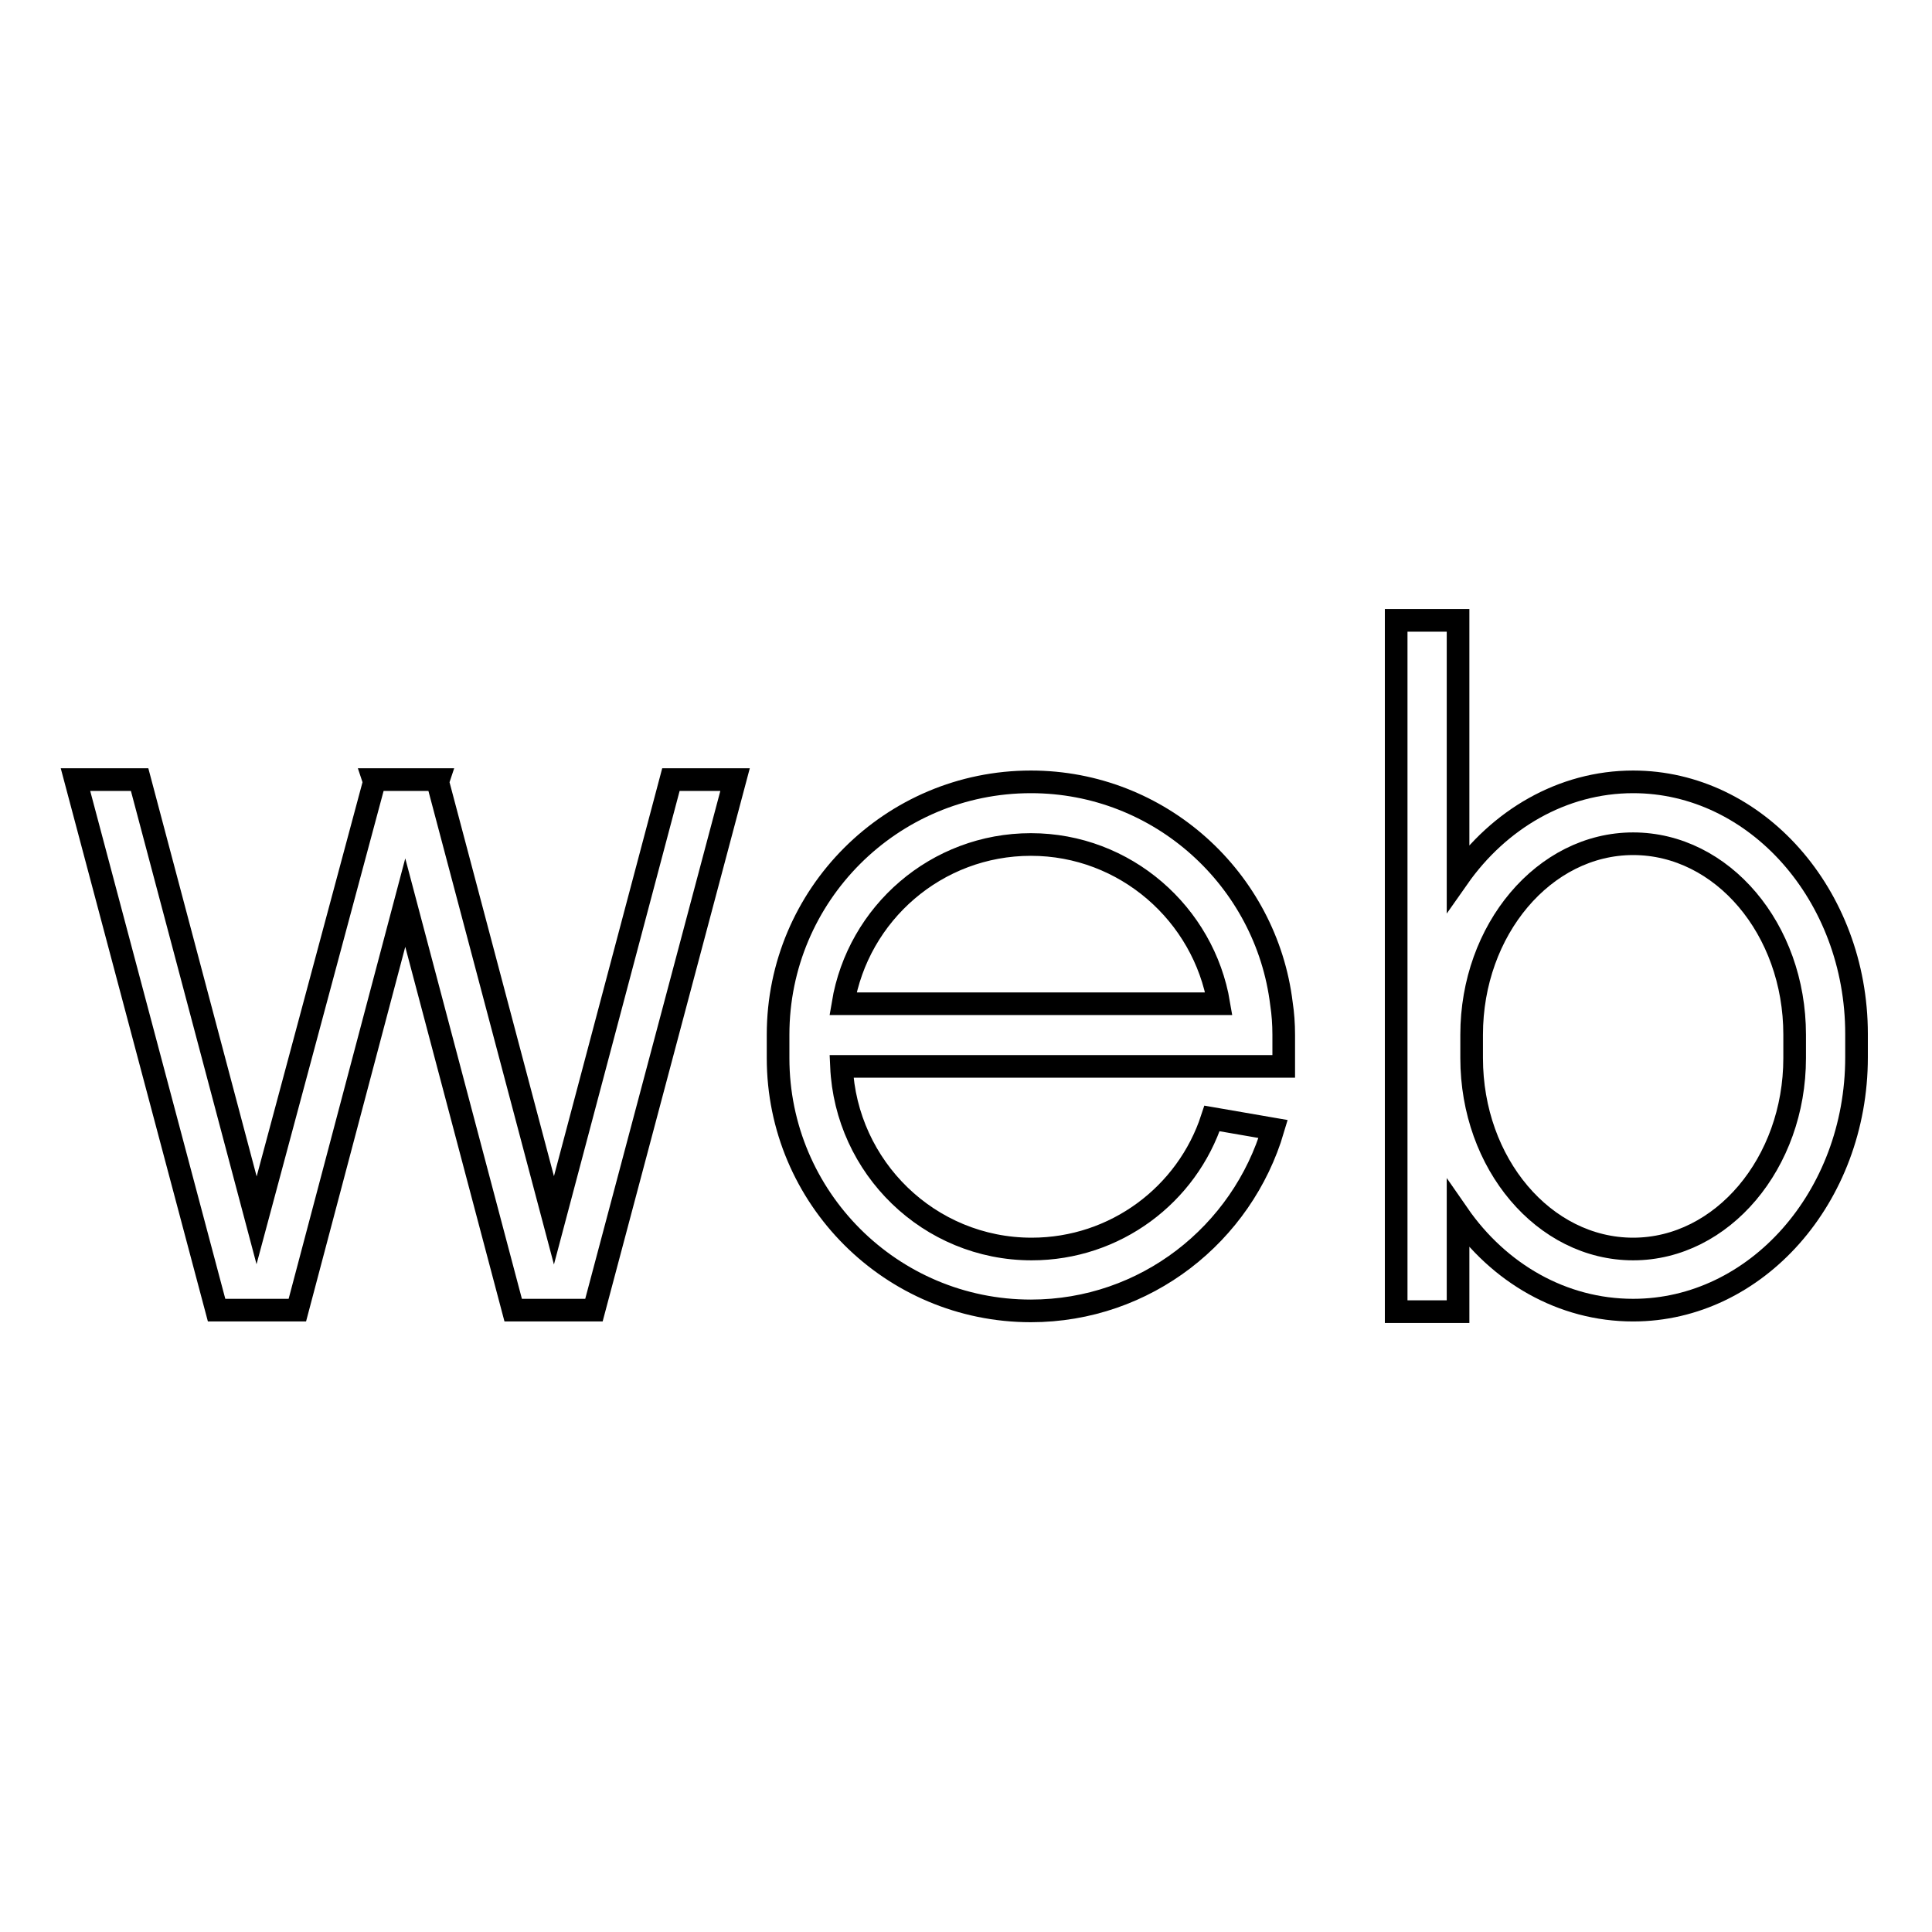
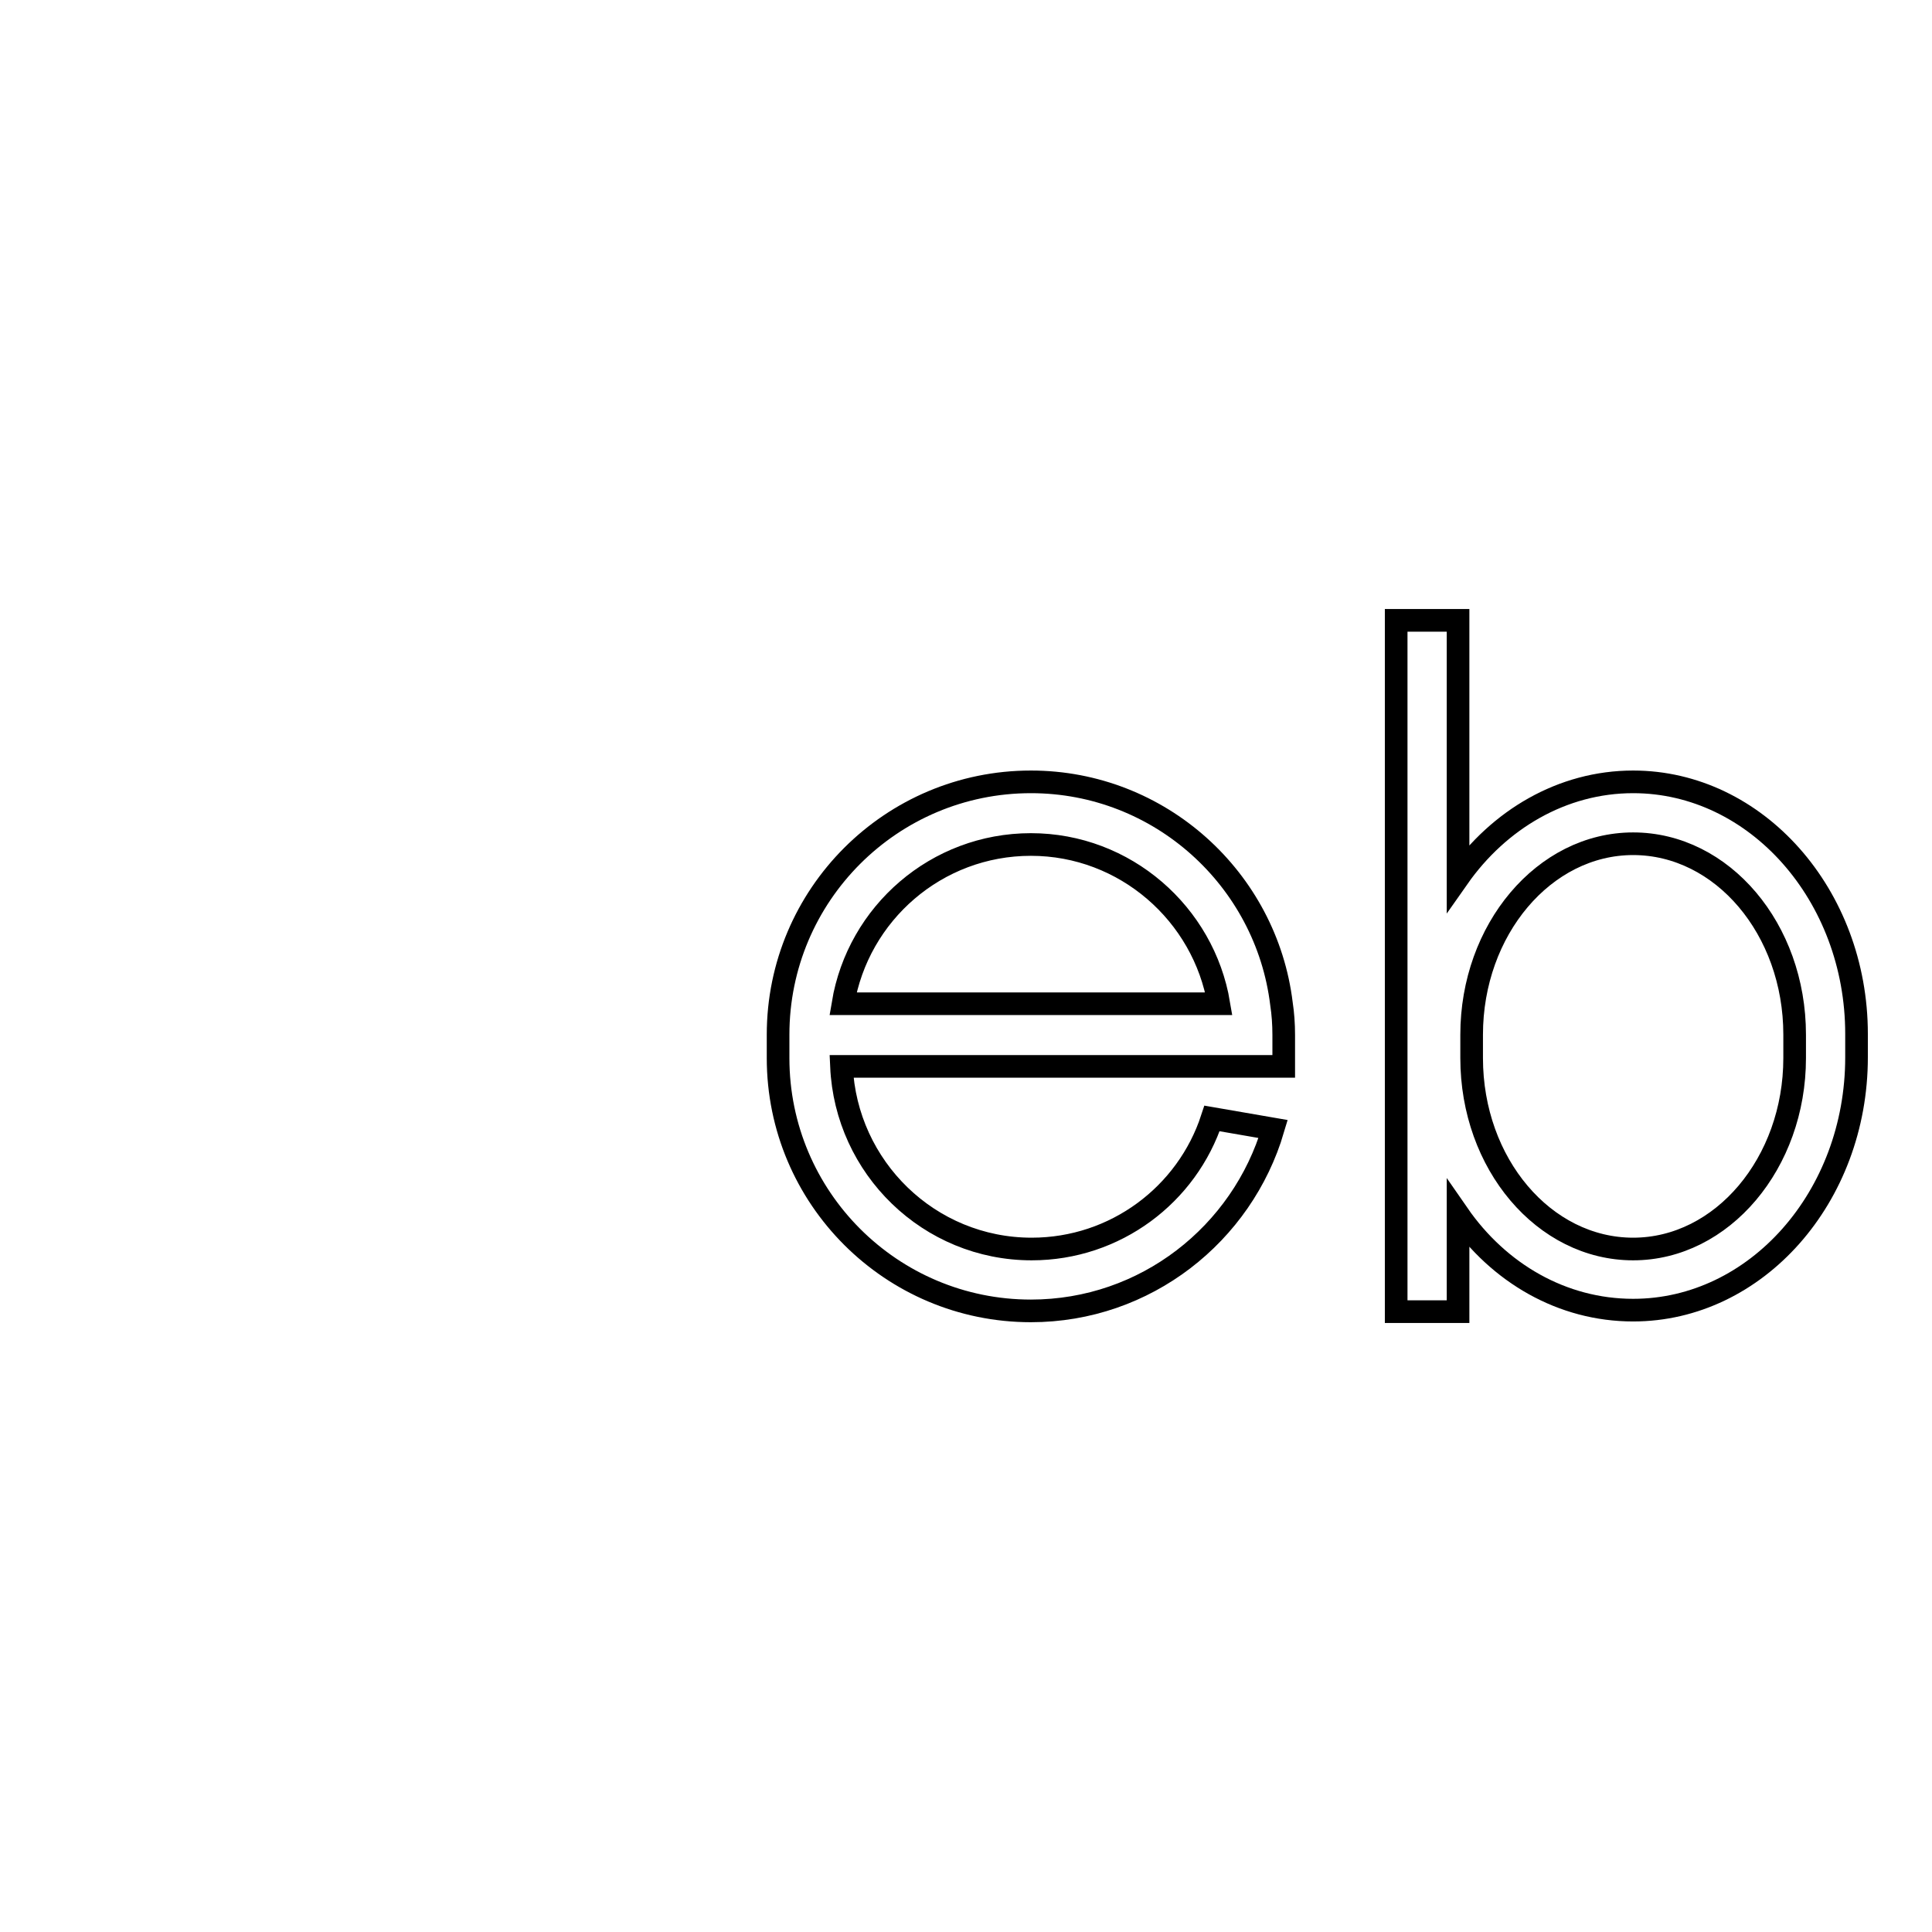
<svg xmlns="http://www.w3.org/2000/svg" version="1.1" x="0px" y="0px" viewBox="0 0 256 256" enable-background="new 0 0 256 256" xml:space="preserve">
  <g>
    <g>
-       <path stroke-width="3" fill-opacity="0" stroke="#000000" d="M73.4,161.7l-15.4-58.1l0.1-0.3h-8.6l0.1,0.3L34,161.7l-15.5-58.4H10l18.7,70.3h10.7l14.3-54l14.3,54h10.7l18.7-70.3h-8.5L73.4,161.7z" />
      <path stroke-width="3" fill-opacity="0" stroke="#000000" d="M216.4,103.6c-9.4,0-17.8,5-23.2,12.7V82.2h-8.2v91.6h8.2v-12.9c5.4,7.8,13.8,12.7,23.2,12.7c16.3,0,29.6-15,29.6-33.5v-3.1C246,118.6,232.7,103.6,216.4,103.6z M237.8,140.2c0,13.9-9.6,25.3-21.4,25.3s-21.4-11.3-21.4-25.3v-3.1c0-13.9,9.6-25.3,21.4-25.3s21.4,11.3,21.4,25.3V140.2z" />
      <path stroke-width="3" fill-opacity="0" stroke="#000000" d="M136.6,103.6c-18.5,0-33.5,15-33.5,33.5v3.1c0,18.5,15,33.5,33.5,33.5c15.2,0,28-10.2,32.1-24.1l-8.1-1.4c-3.3,10.1-12.8,17.3-23.9,17.3c-13.6,0-24.6-10.8-25.2-24.2h50.4h8.2c0-0.4,0-0.7,0-1.1v-3.1c0-1.4-0.1-2.8-0.3-4.1C167.8,116.5,153.7,103.6,136.6,103.6z M111.7,133c2-12,12.4-21.1,24.9-21.1c12.5,0,22.9,9.2,24.9,21.1H111.7z" />
    </g>
  </g>
</svg>